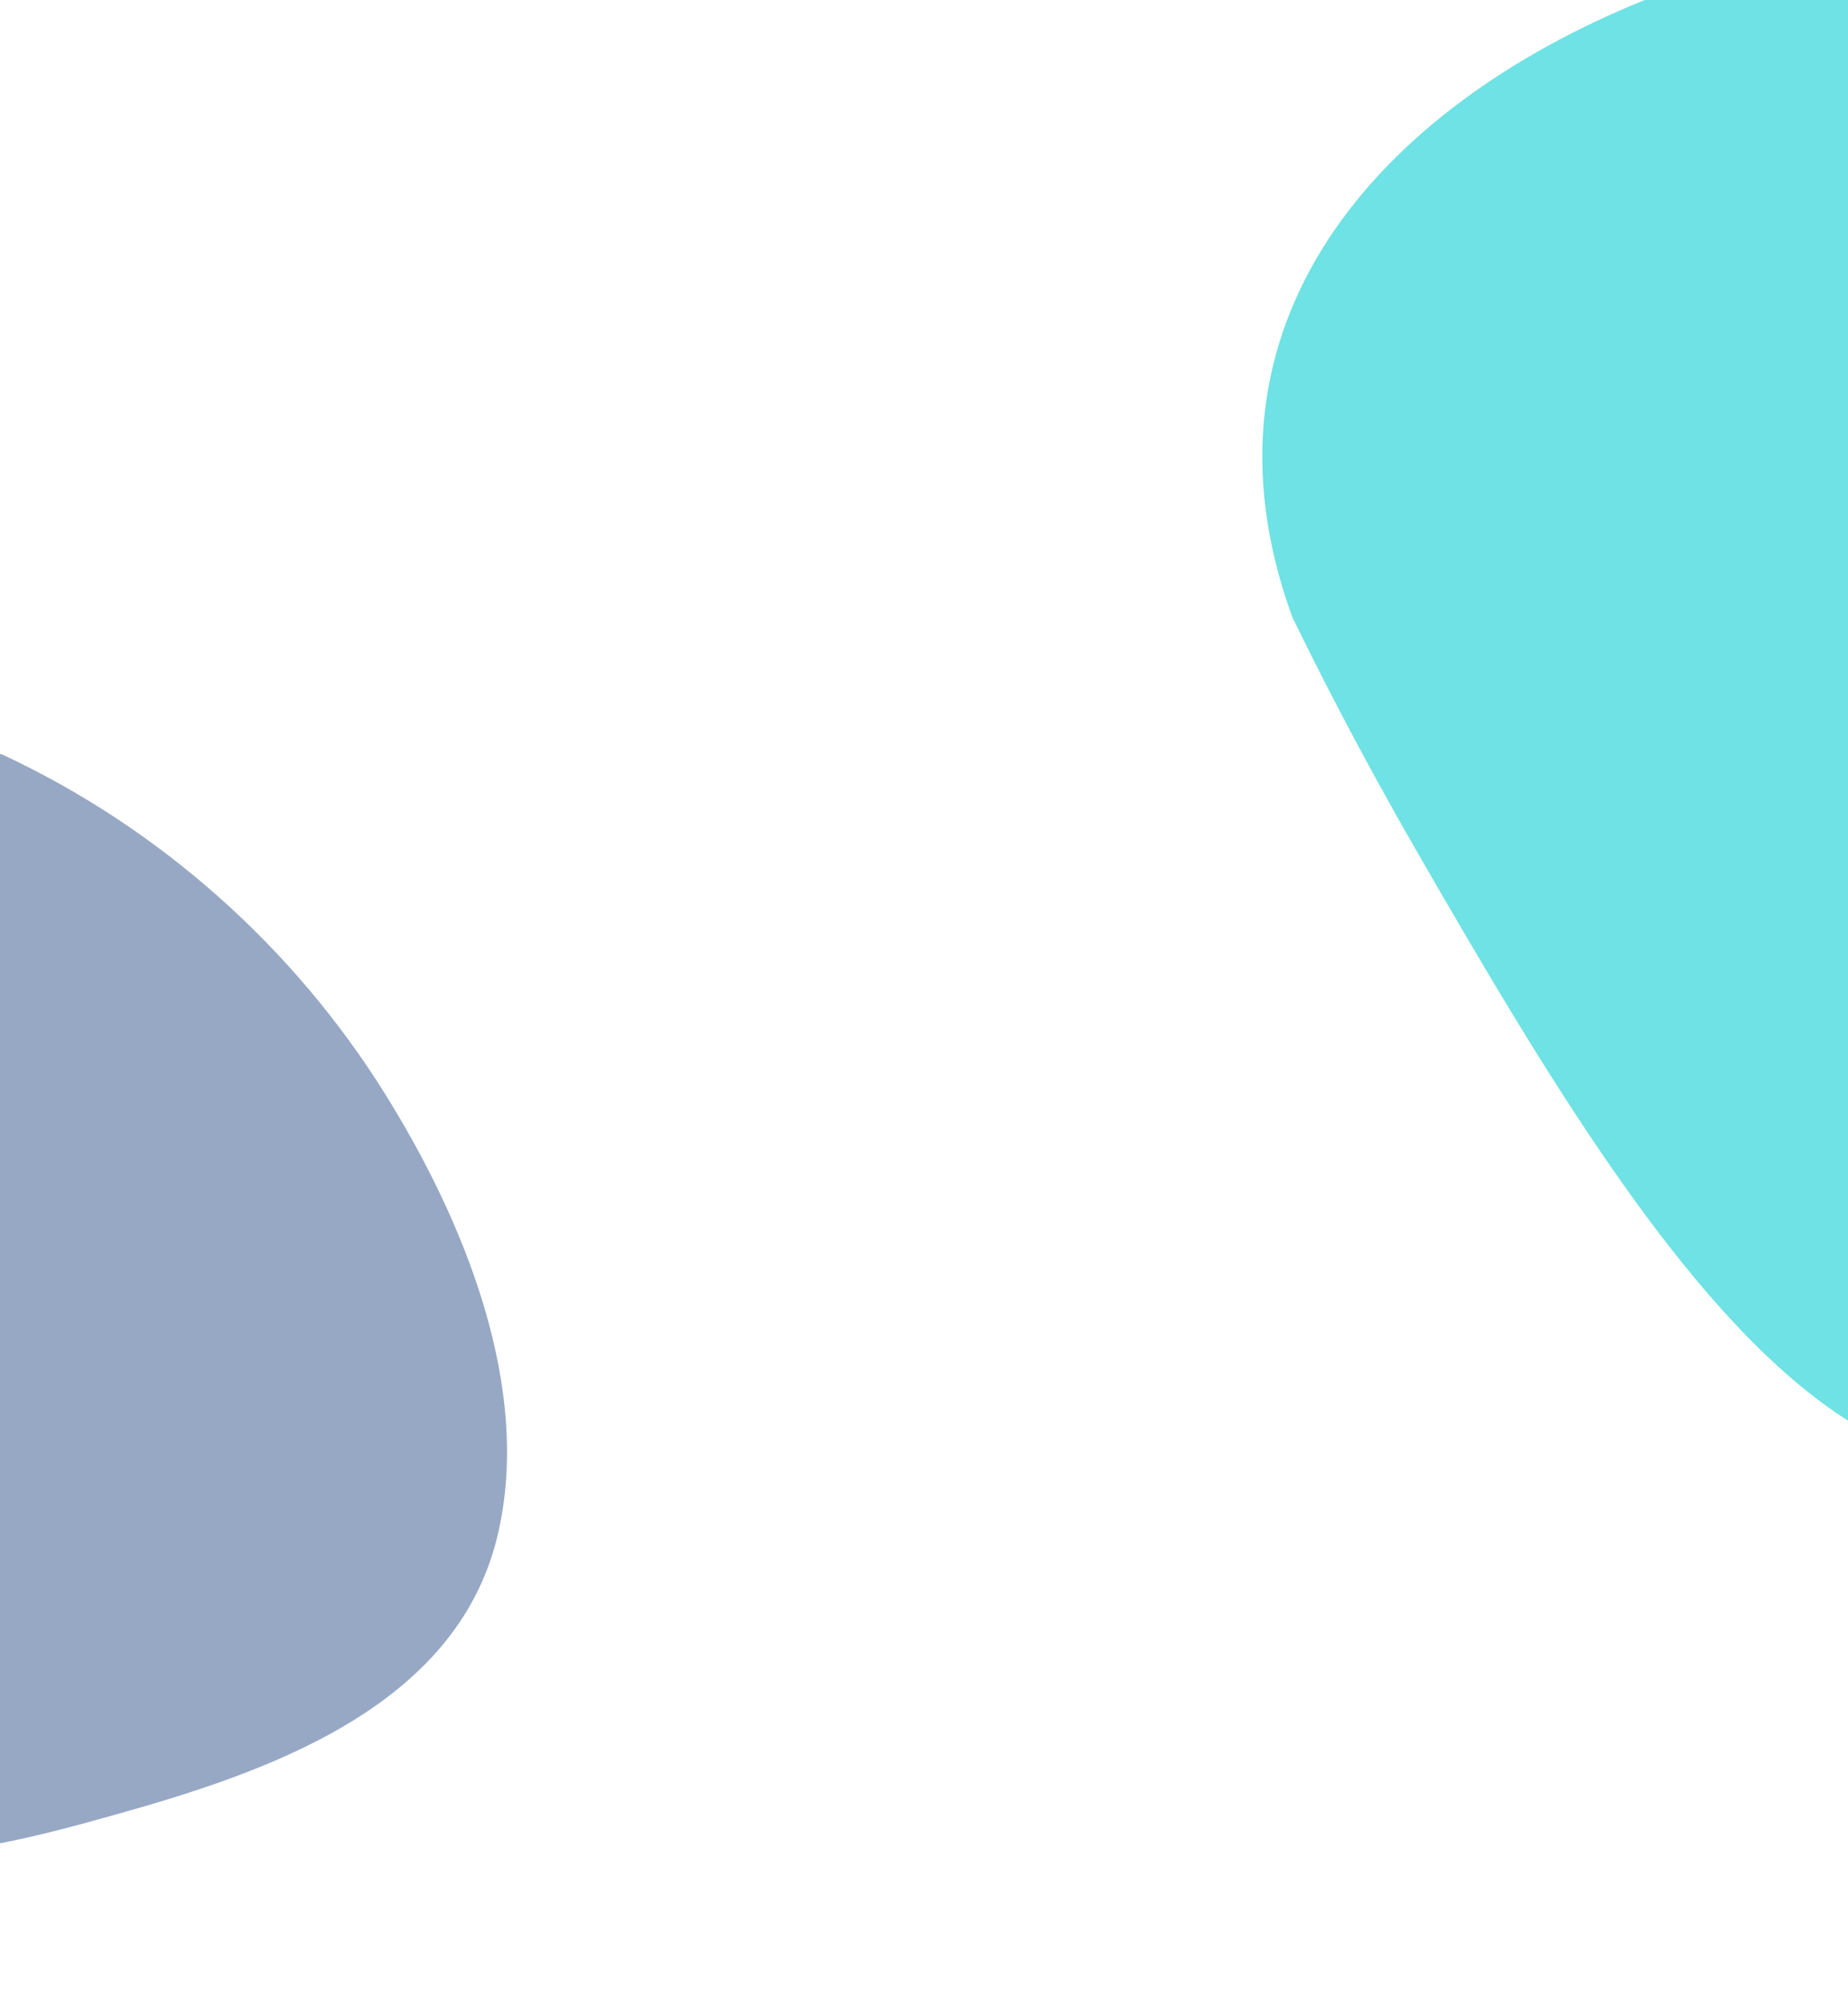
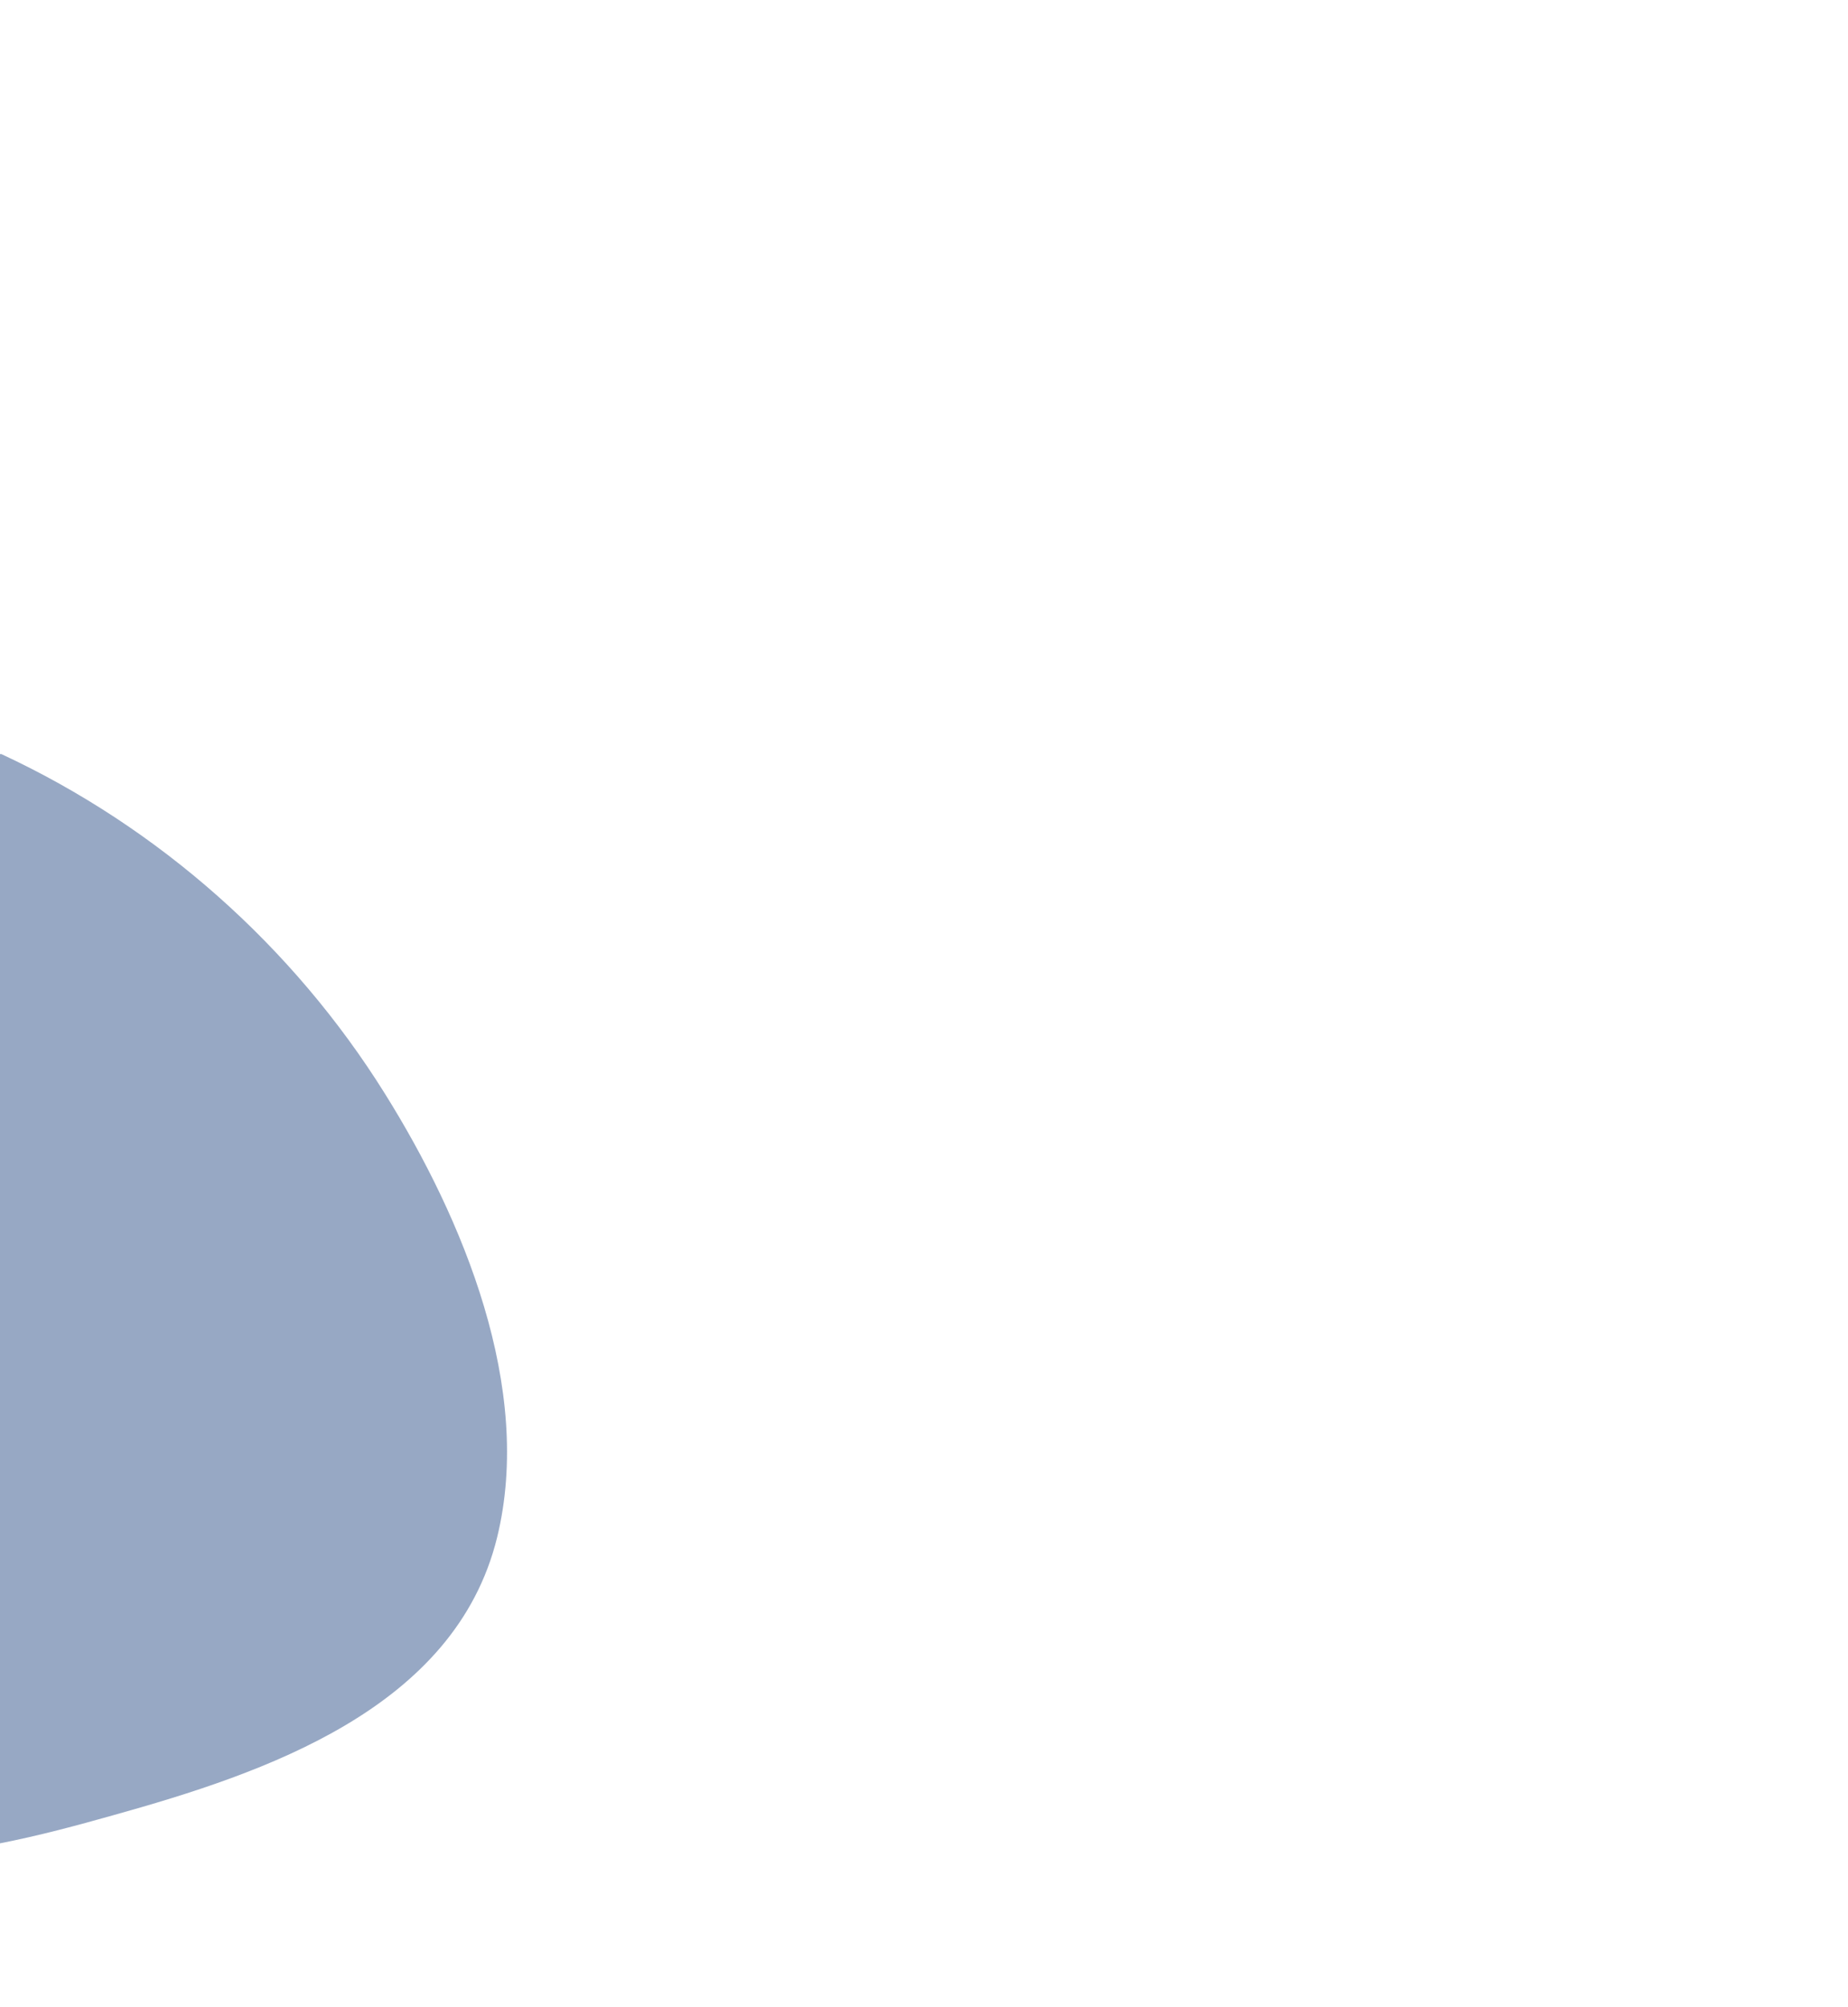
<svg xmlns="http://www.w3.org/2000/svg" width="1441" height="1565">
-   <path d="M1282.5 0c-208.5 84.3-358 253-274.8 481.2 18.7 38.4 50.6 101.8 94.3 177.8 109.5 190.6 219.9 373.7 340 449.4V0h-159.5z" fill="#01cbcf" opacity=".57" />
-   <path d="M88.3 1415.4c117.8-32.9 266.4-82.8 299.3-216.5 28.6-116.5-26.6-248.7-87.5-346.2C228.4 737.9 123.9 645.1 1.1 588H0v849.3c30.3-5.9 60.2-14 88.3-21.9z" fill="#1e417f" opacity=".46" />
+   <path d="M88.3 1415.4c117.8-32.9 266.4-82.8 299.3-216.5 28.6-116.5-26.6-248.7-87.5-346.2C228.4 737.9 123.9 645.1 1.1 588H0v849.3c30.3-5.9 60.2-14 88.3-21.9" fill="#1e417f" opacity=".46" />
</svg>